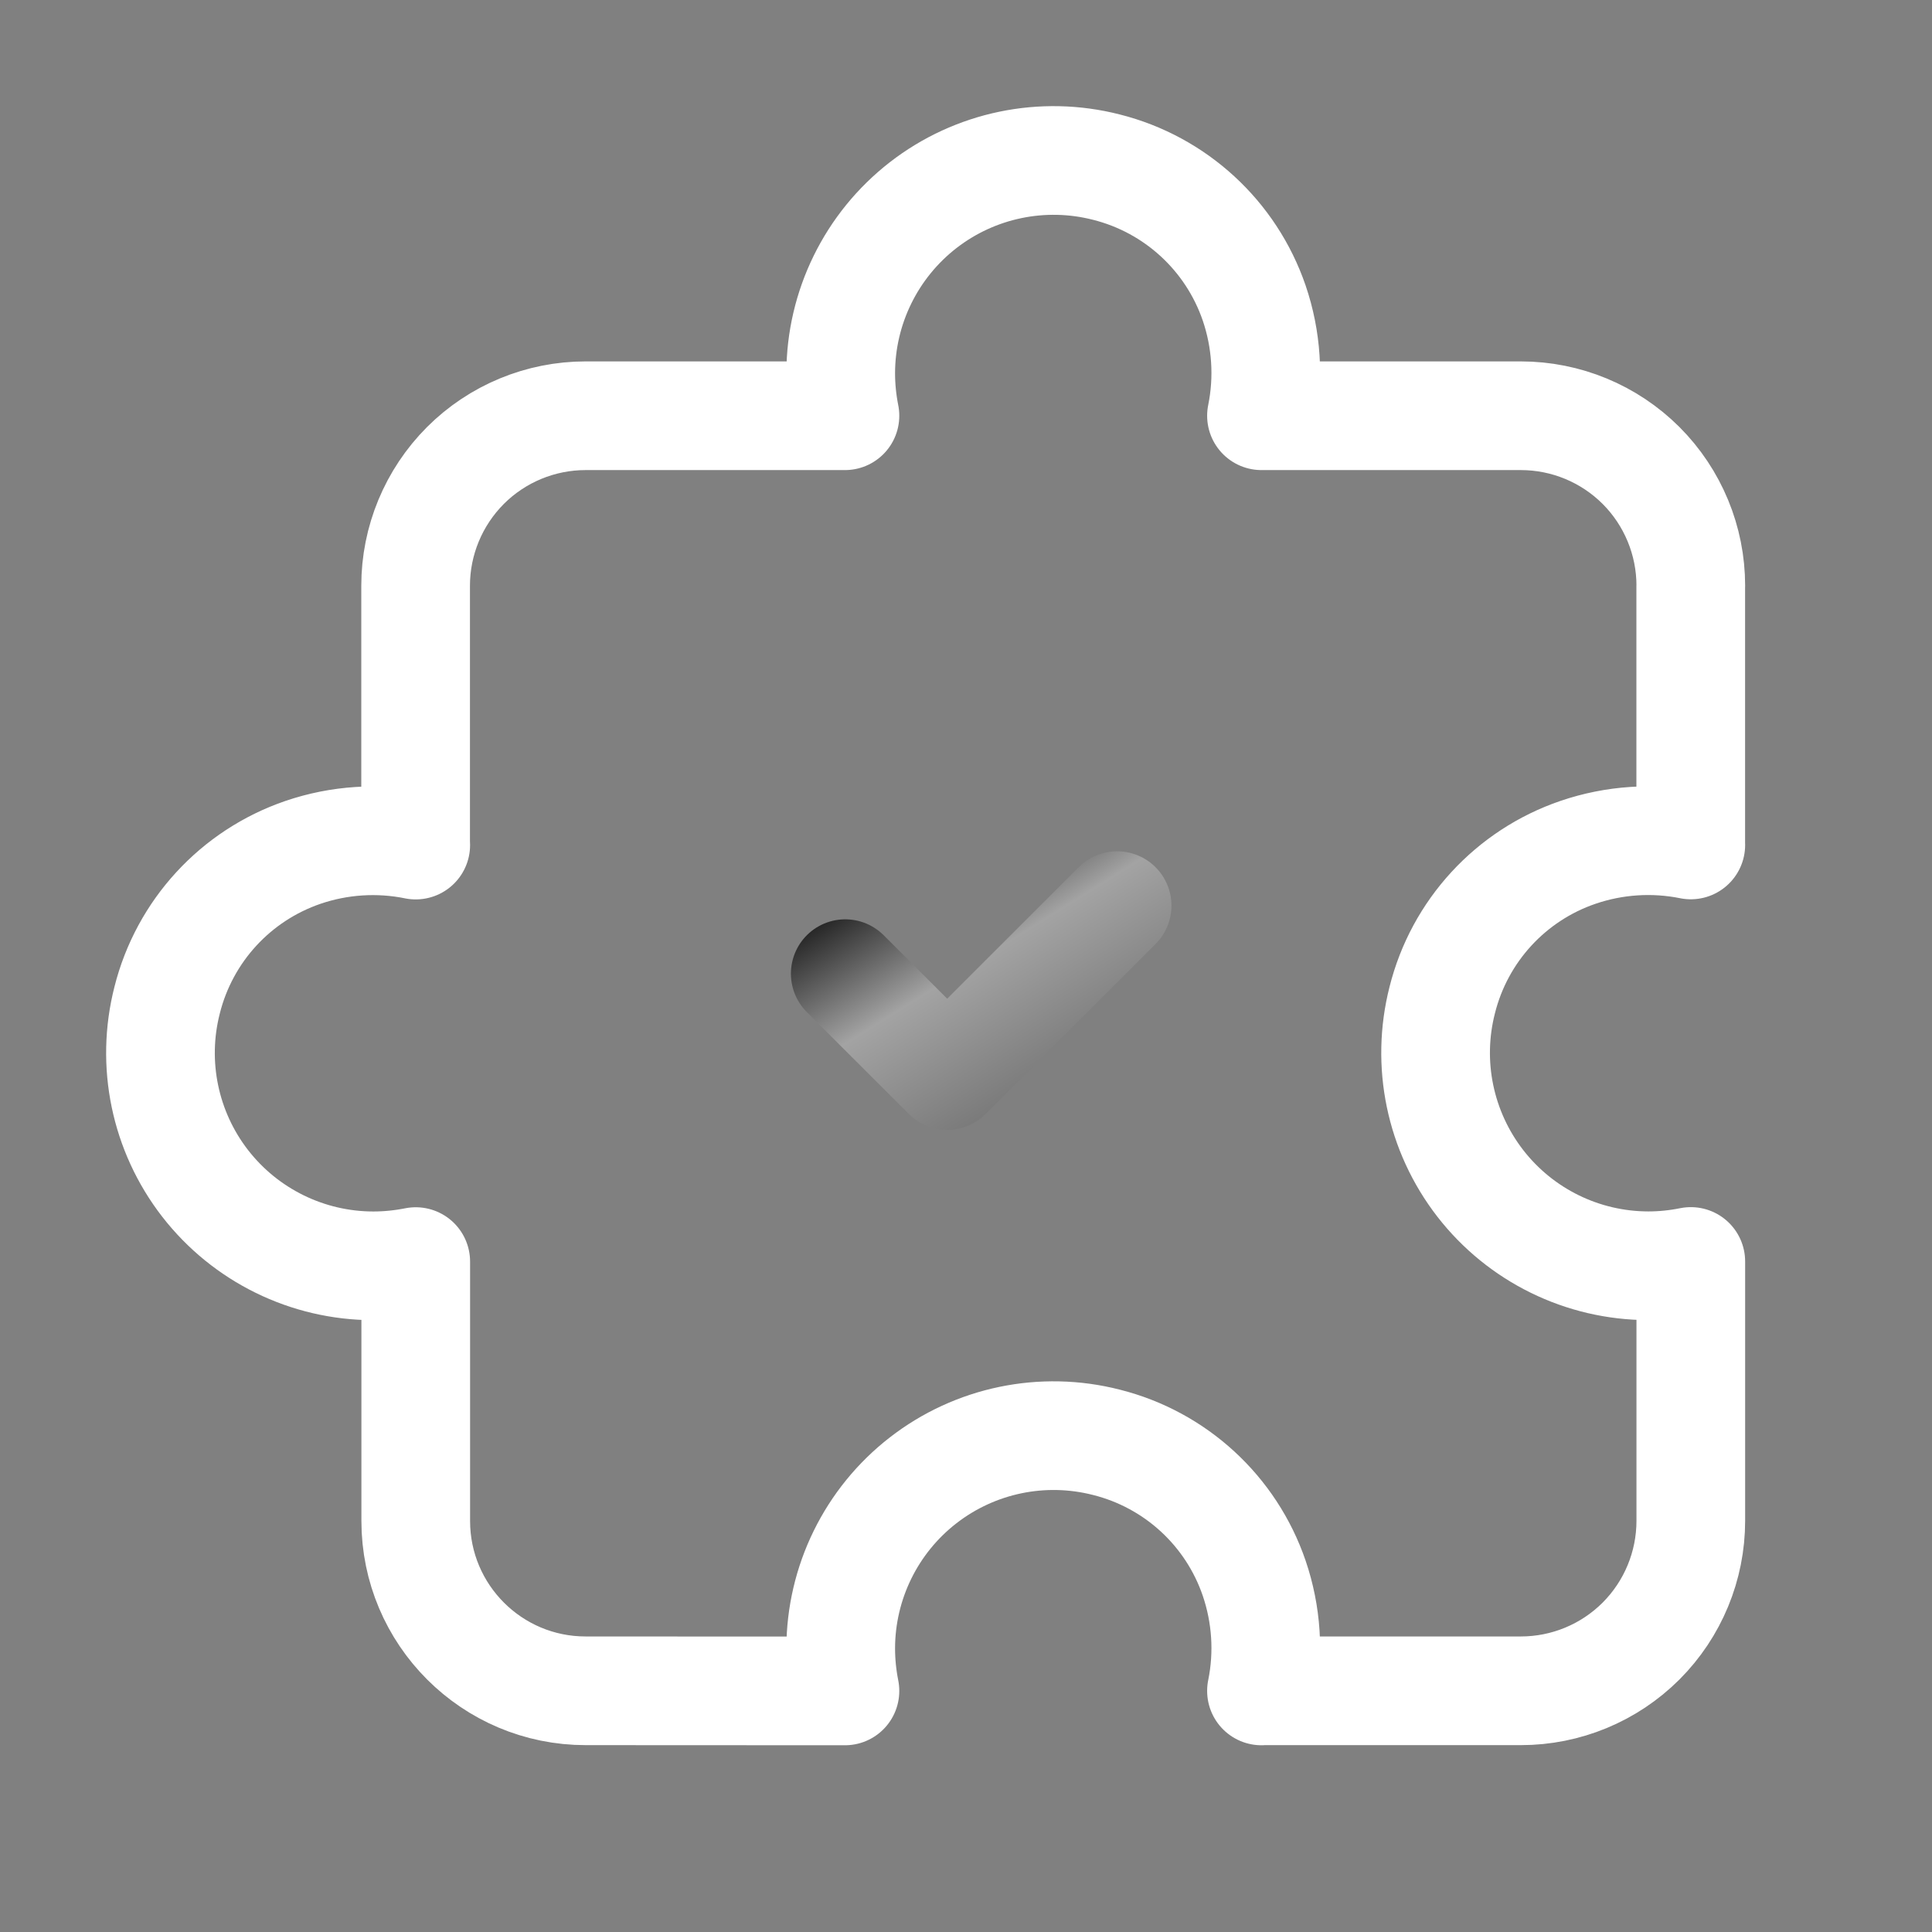
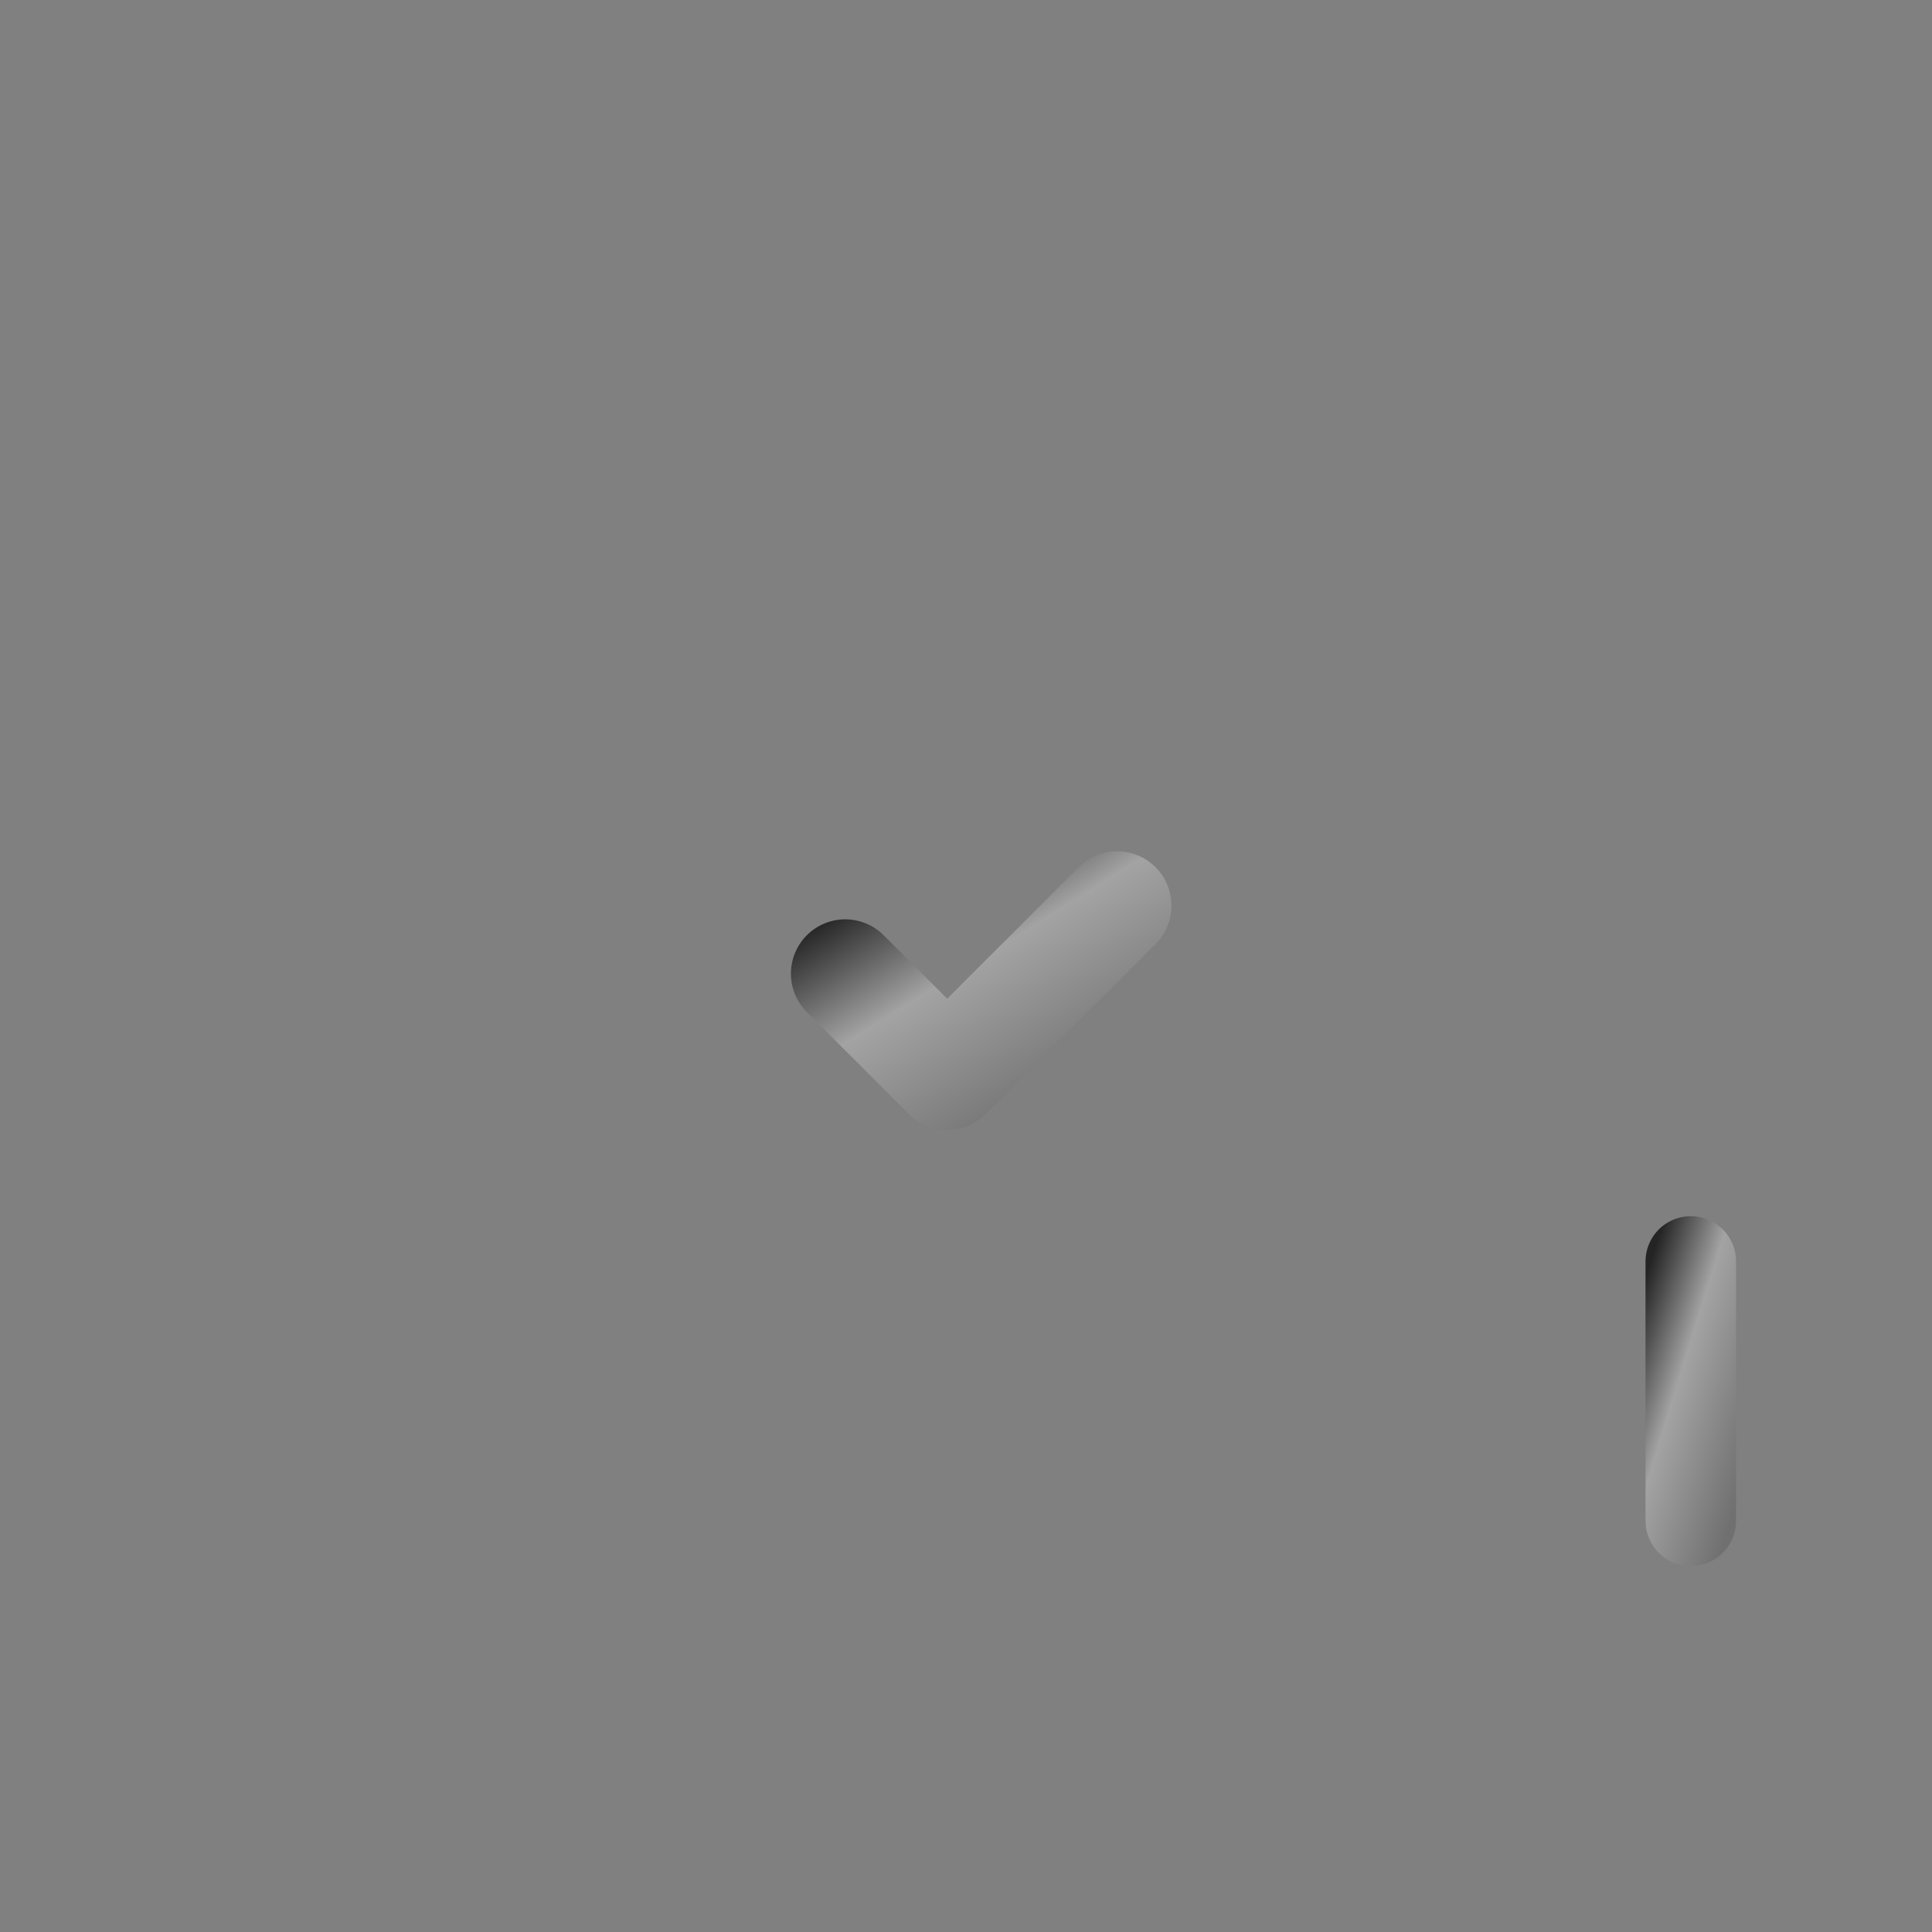
<svg xmlns="http://www.w3.org/2000/svg" width="32" height="32" viewBox="0 0 32 32" fill="none">
  <rect x="0" y="0" width="32" height="32" fill="#808080" stroke="none" />
  <path d="M28.005 20.894V25.189" stroke="url(#paint0_linear_124_2464)" stroke-width="1.5" stroke-linecap="round" stroke-linejoin="round" />
-   <path d="M28.004 9.7V13.995H28.005C27.383 13.87 26.739 13.912 26.138 14.117C25.021 14.498 24.174 15.42 23.888 16.564C23.618 17.619 23.851 18.739 24.518 19.6C25.185 20.46 26.212 20.964 27.301 20.965C27.538 20.965 27.773 20.941 28.005 20.894V25.189C28.005 25.936 27.709 26.652 27.181 27.181C26.652 27.709 25.936 28.005 25.189 28.005H20.894V28.007C21.02 27.384 20.978 26.74 20.773 26.139C20.391 25.023 19.47 24.176 18.325 23.889C17.27 23.619 16.15 23.852 15.29 24.519C14.43 25.186 13.926 26.214 13.925 27.302C13.925 27.539 13.949 27.775 13.995 28.007L9.702 28.005C8.147 28.006 6.886 26.745 6.886 25.191V20.896C6.654 20.942 6.418 20.966 6.182 20.966C5.093 20.965 4.066 20.461 3.398 19.601C2.731 18.741 2.498 17.621 2.768 16.566C3.055 15.421 3.902 14.5 5.018 14.118C5.619 13.913 6.264 13.871 6.886 13.997H6.884V9.702C6.884 8.955 7.181 8.239 7.709 7.71C8.237 7.182 8.954 6.886 9.7 6.886H13.995C13.949 6.654 13.925 6.418 13.925 6.182C13.926 5.093 14.43 4.066 15.29 3.398C16.15 2.731 17.27 2.498 18.325 2.768C19.469 3.056 20.39 3.902 20.773 5.018C20.978 5.619 21.02 6.264 20.894 6.886H25.189C25.936 6.886 26.652 7.182 27.181 7.71C27.709 8.239 28.005 8.955 28.005 9.702" stroke="white" stroke-width="1.8" stroke-linecap="round" stroke-linejoin="round" />
  <path d="M18.503 15L15.689 17.814L14 16.127" stroke="url(#paint1_linear_124_2464)" stroke-width="1.8" stroke-linecap="round" stroke-linejoin="round" />
  <defs>
    <linearGradient id="paint0_linear_124_2464" x1="27.338" y1="20.894" x2="29.771" y2="21.649" gradientUnits="userSpaceOnUse">
      <stop stop-color="#242424" />
      <stop offset="0.406" stop-color="#A3A3A3" />
      <stop offset="1" stop-color="#707070" />
    </linearGradient>
    <linearGradient id="paint1_linear_124_2464" x1="14" y1="15" x2="16.529" y2="19.047" gradientUnits="userSpaceOnUse">
      <stop stop-color="#242424" />
      <stop offset="0.406" stop-color="#A3A3A3" />
      <stop offset="1" stop-color="#707070" />
    </linearGradient>
  </defs>
</svg>